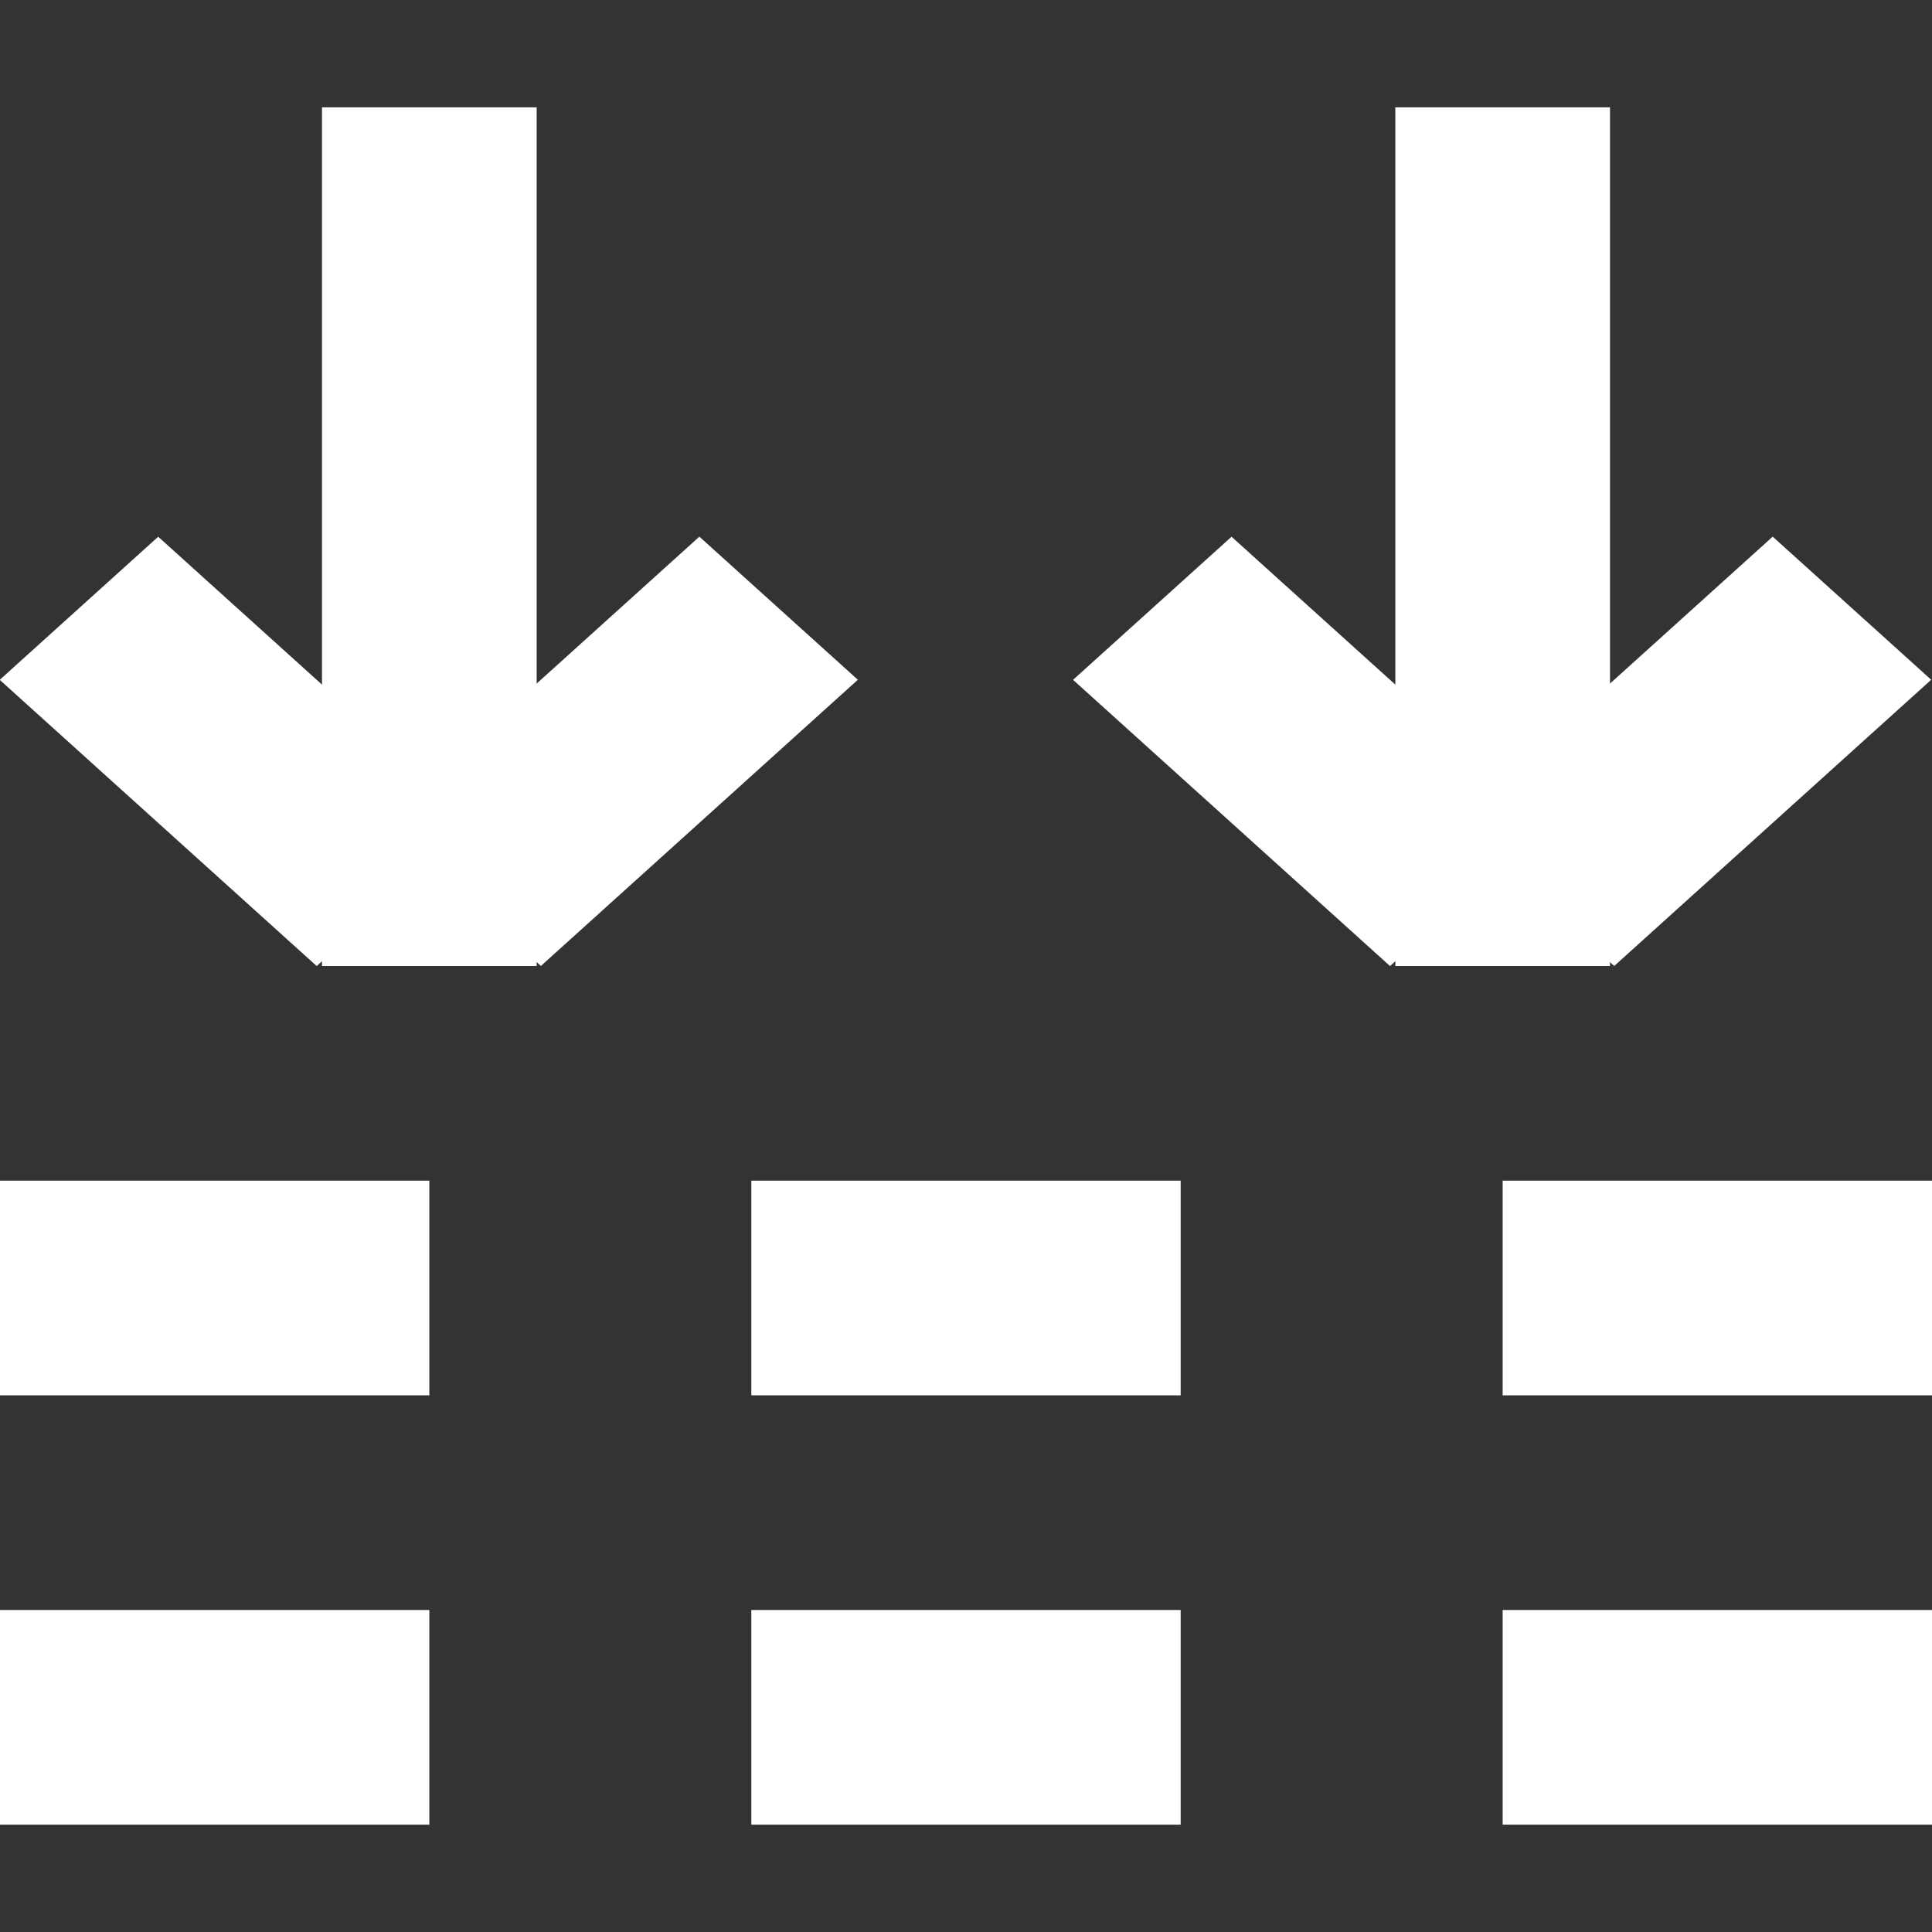
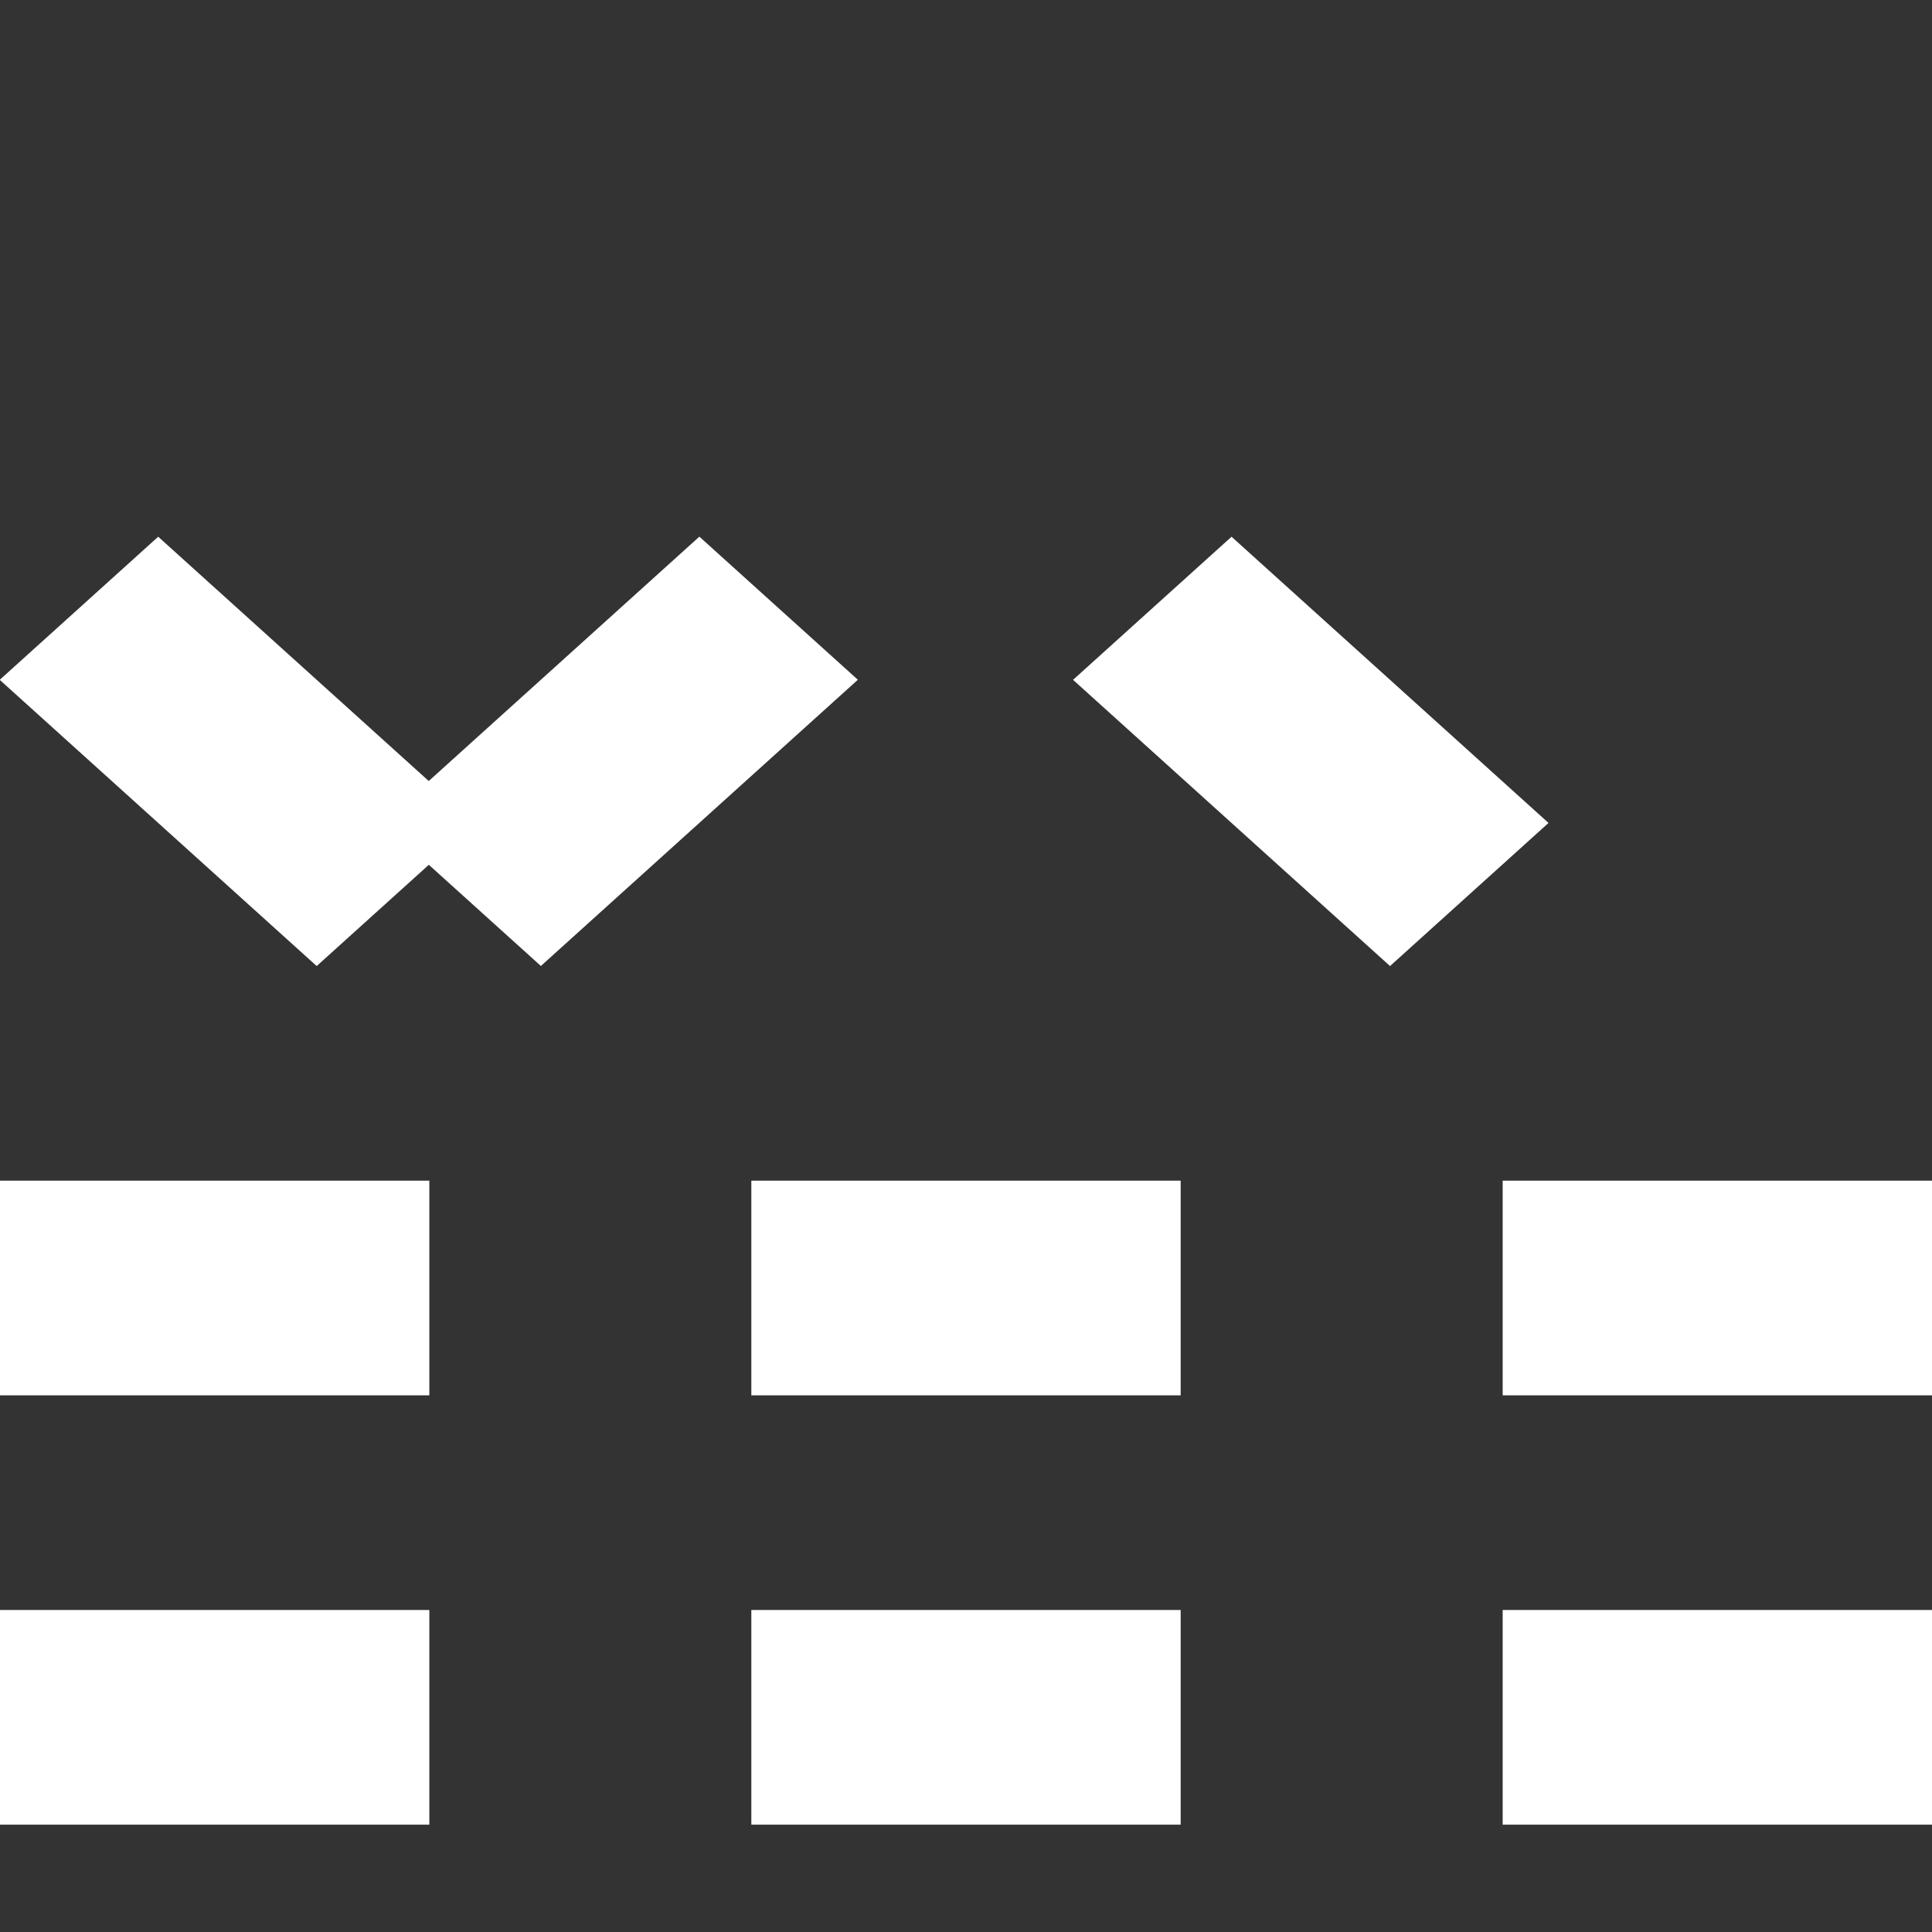
<svg xmlns="http://www.w3.org/2000/svg" xmlns:ns1="http://sodipodi.sourceforge.net/DTD/sodipodi-0.dtd" xmlns:ns2="http://www.inkscape.org/namespaces/inkscape" ns1:docname="https://pixlr.com/img/icon/merge-visible.svg" ns2:version="1.0beta1 (fe3e306, 2019-09-17)" id="svg8" version="1.1" viewBox="0 0 18 18" height="18" width="18">
  <rect x="0" y="0" width="18" height="18" fill="#333333" stroke="none" />
  <defs id="defs2" />
  <ns1:namedview ns2:window-maximized="1" ns2:window-y="-8" ns2:window-x="-8" ns2:window-height="1377" ns2:window-width="3440" ns2:showpageshadow="false" ns2:pagecheckerboard="true" units="px" showgrid="false" ns2:document-rotation="0" ns2:current-layer="layer1" ns2:document-units="px" ns2:cy="8.222182" ns2:cx="22.347415" ns2:zoom="22.627417" ns2:pageshadow="2" ns2:pageopacity="0.0" borderopacity="1.0" bordercolor="#666666" pagecolor="#ffffff" id="base" />
  <g id="layer1" ns2:groupmode="layer" ns2:label="Lager 1">
    <g transform="translate(-5,1)" id="g4596">
      <rect y="-1.377" x="7.348" height="1.99" width="3.98" id="rect1039-4" style="opacity:1;fill:#ffffff;fill-opacity:1;stroke:none;stroke-width:0.768;stroke-linecap:square;stroke-linejoin:round;stroke-miterlimit:4;stroke-dasharray:none;stroke-dashoffset:6.805;stroke-opacity:1;paint-order:normal" transform="matrix(0.742,0.67,-0.742,0.67,0,0)" />
      <rect transform="matrix(-0.742,0.67,0.742,0.67,0,0)" style="opacity:1;fill:#ffffff;fill-opacity:1;stroke:none;stroke-width:0.768;stroke-linecap:square;stroke-linejoin:round;stroke-miterlimit:4;stroke-dasharray:none;stroke-dashoffset:6.805;stroke-opacity:1;paint-order:normal" id="rect1039-4-9" width="3.98" height="1.99" x="-4.775" y="10.745" />
-       <rect style="opacity:1;fill:#ffffff;fill-opacity:1;stroke:none;stroke-width:1.624;stroke-linecap:square;stroke-linejoin:round;stroke-miterlimit:4;stroke-dasharray:none;stroke-dashoffset:6.805;stroke-opacity:1;paint-order:normal" id="rect1039-2-4" width="8" height="2" x="6.1230318e-16" y="-10" transform="rotate(90)" />
    </g>
    <g transform="translate(5,1)" id="g4596-1">
      <rect transform="matrix(0.742,0.67,-0.742,0.67,0,0)" style="opacity:1;fill:#ffffff;fill-opacity:1;stroke:none;stroke-width:0.768;stroke-linecap:square;stroke-linejoin:round;stroke-miterlimit:4;stroke-dasharray:none;stroke-dashoffset:6.805;stroke-opacity:1;paint-order:normal" id="rect1039-4-6" width="3.98" height="1.99" x="7.348" y="-1.377" />
-       <rect y="10.745" x="-4.775" height="1.99" width="3.98" id="rect1039-4-9-3" style="opacity:1;fill:#ffffff;fill-opacity:1;stroke:none;stroke-width:0.768;stroke-linecap:square;stroke-linejoin:round;stroke-miterlimit:4;stroke-dasharray:none;stroke-dashoffset:6.805;stroke-opacity:1;paint-order:normal" transform="matrix(-0.742,0.67,0.742,0.67,0,0)" />
-       <rect transform="rotate(90)" y="-10" x="6.1230318e-16" height="2" width="8" id="rect1039-2-4-6" style="opacity:1;fill:#ffffff;fill-opacity:1;stroke:none;stroke-width:1.624;stroke-linecap:square;stroke-linejoin:round;stroke-miterlimit:4;stroke-dasharray:none;stroke-dashoffset:6.805;stroke-opacity:1;paint-order:normal" />
    </g>
    <rect id="rect4825-2" style="fill:#ffffff;fill-opacity:1;paint-order:normal" height="2" width="4" y="11" x="0" />
    <rect id="rect4829-6" style="fill:#ffffff;fill-opacity:1;paint-order:normal" height="2" width="4" y="11" x="7" />
    <rect id="rect4831-8" style="fill:#ffffff;fill-opacity:1;paint-order:normal" height="2" width="4" y="11" x="14" />
    <rect x="0" y="15" width="4" height="2" style="fill:#ffffff;fill-opacity:1;paint-order:normal" id="rect4825-2-6" />
    <rect x="7" y="15" width="4" height="2" style="fill:#ffffff;fill-opacity:1;paint-order:normal" id="rect4829-6-4" />
    <rect x="14" y="15" width="4" height="2" style="fill:#ffffff;fill-opacity:1;paint-order:normal" id="rect4831-8-7" />
  </g>
</svg>